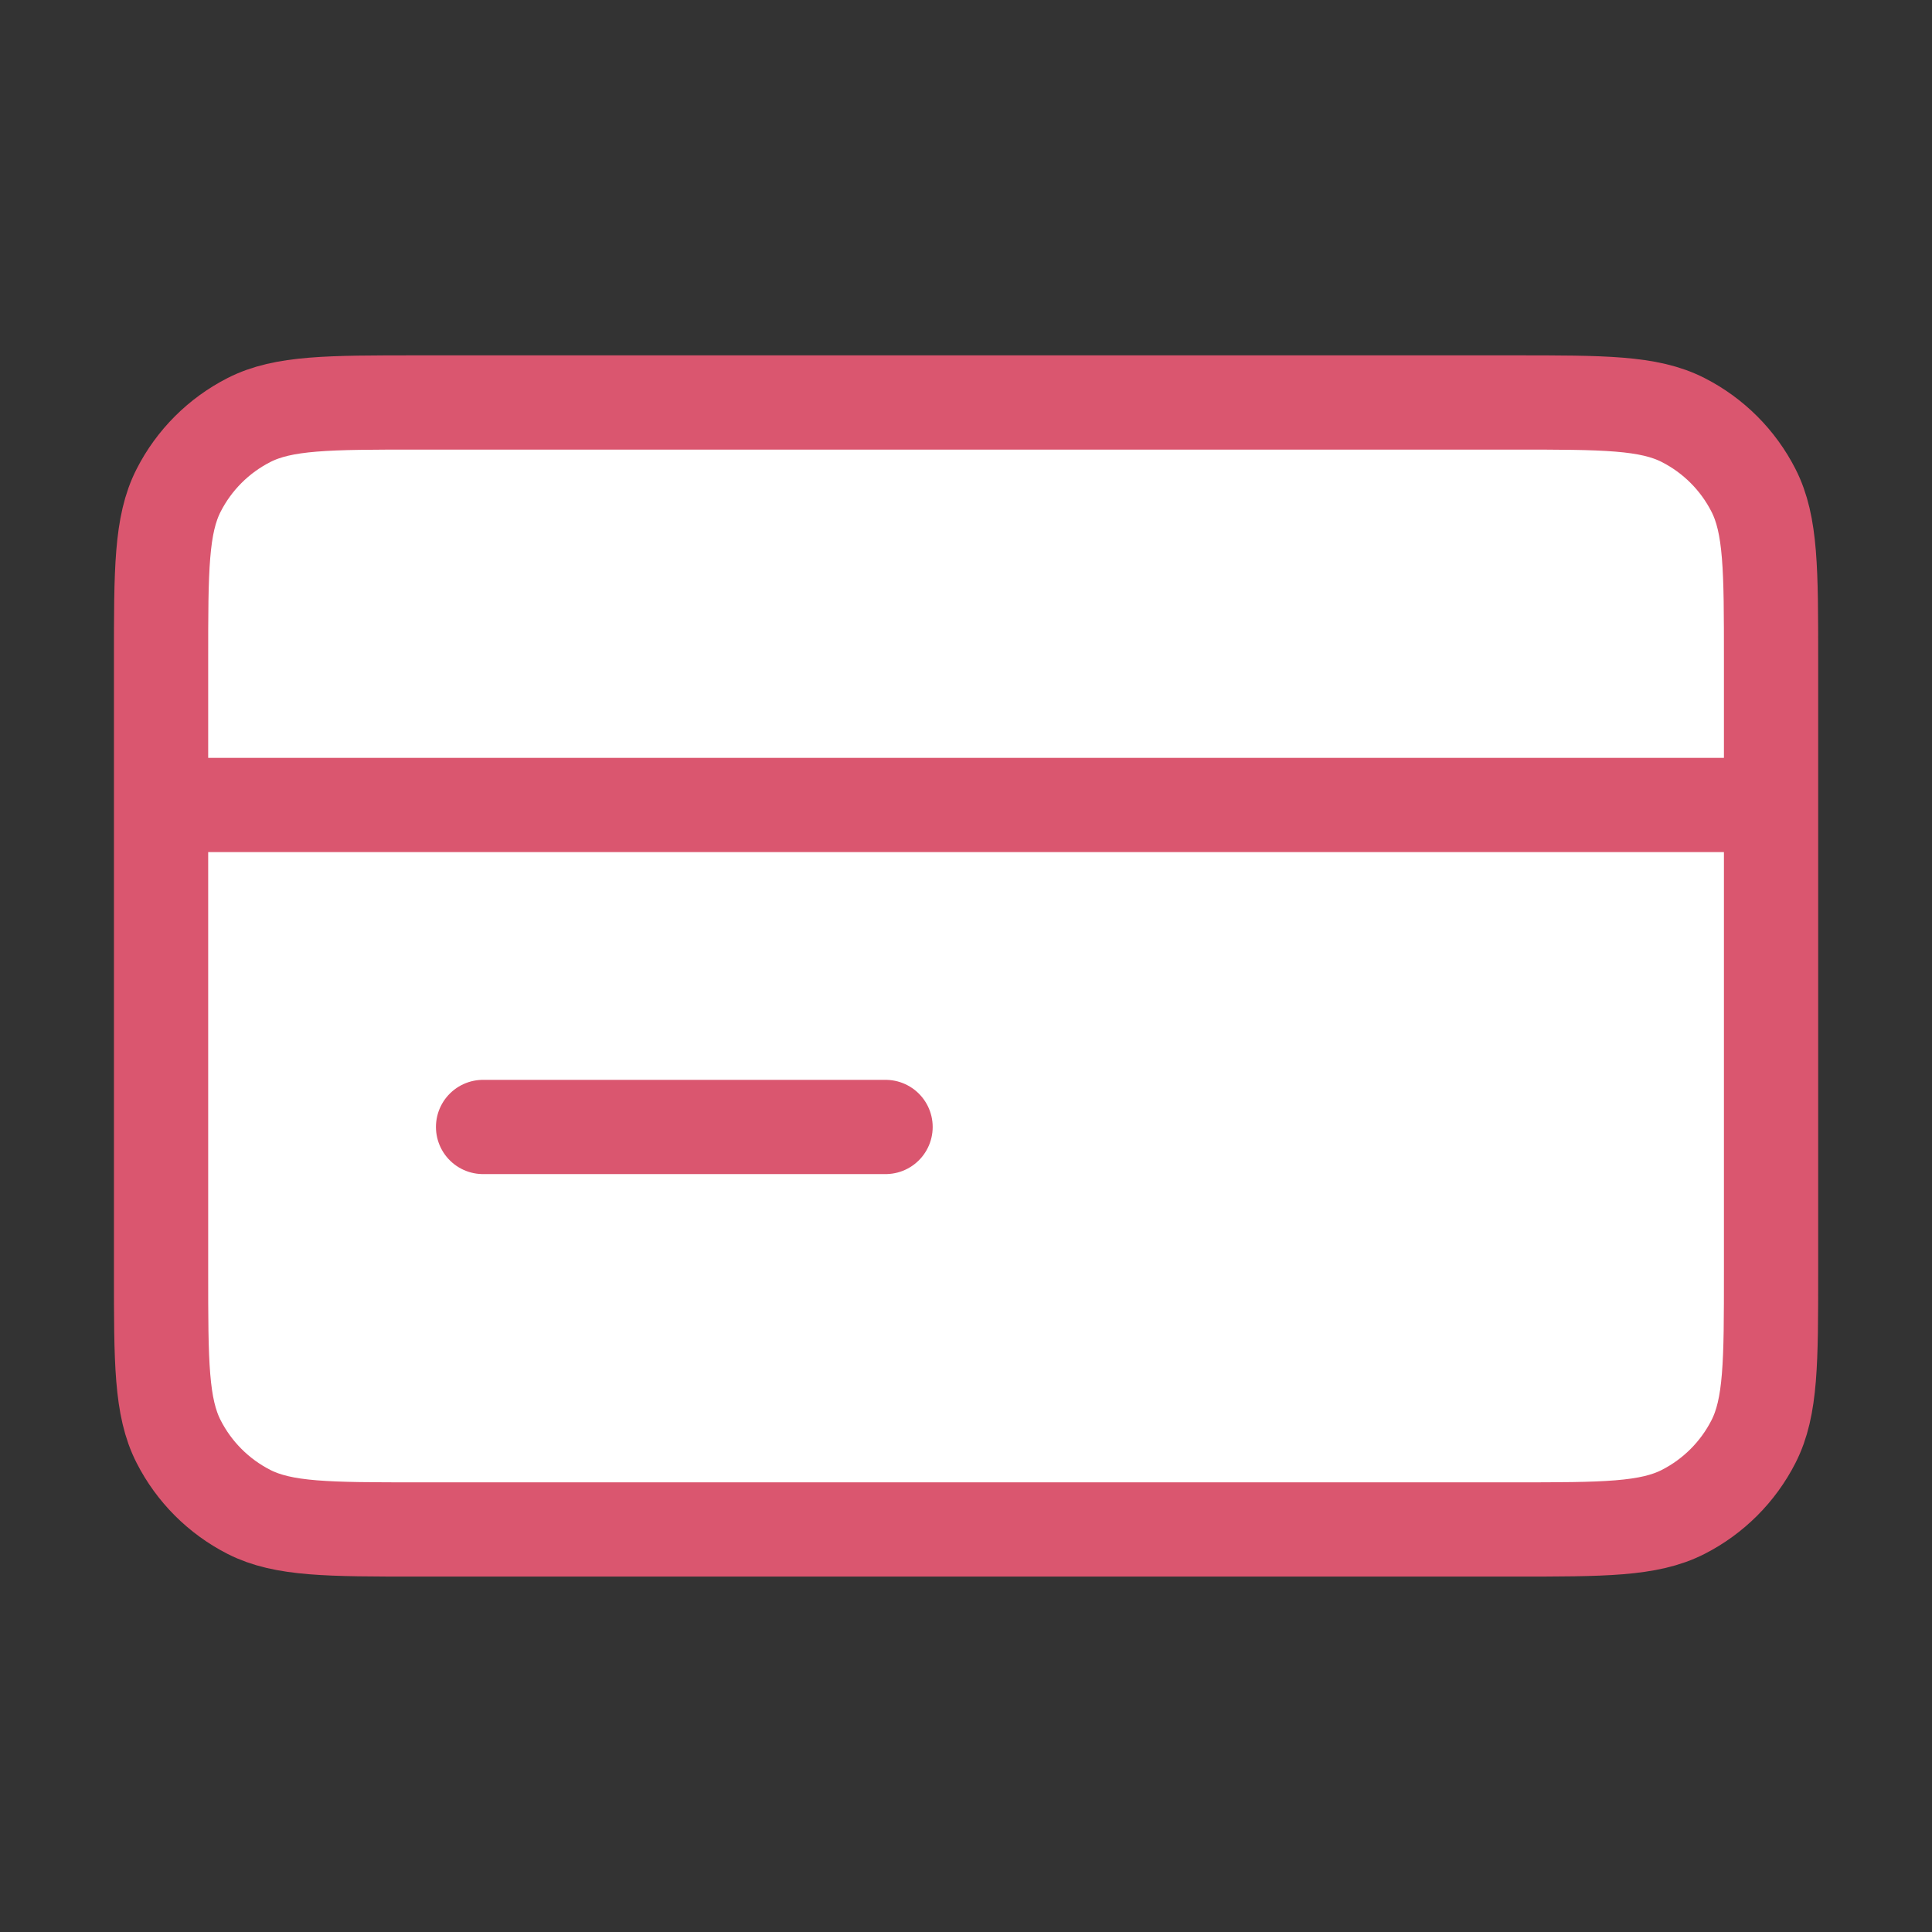
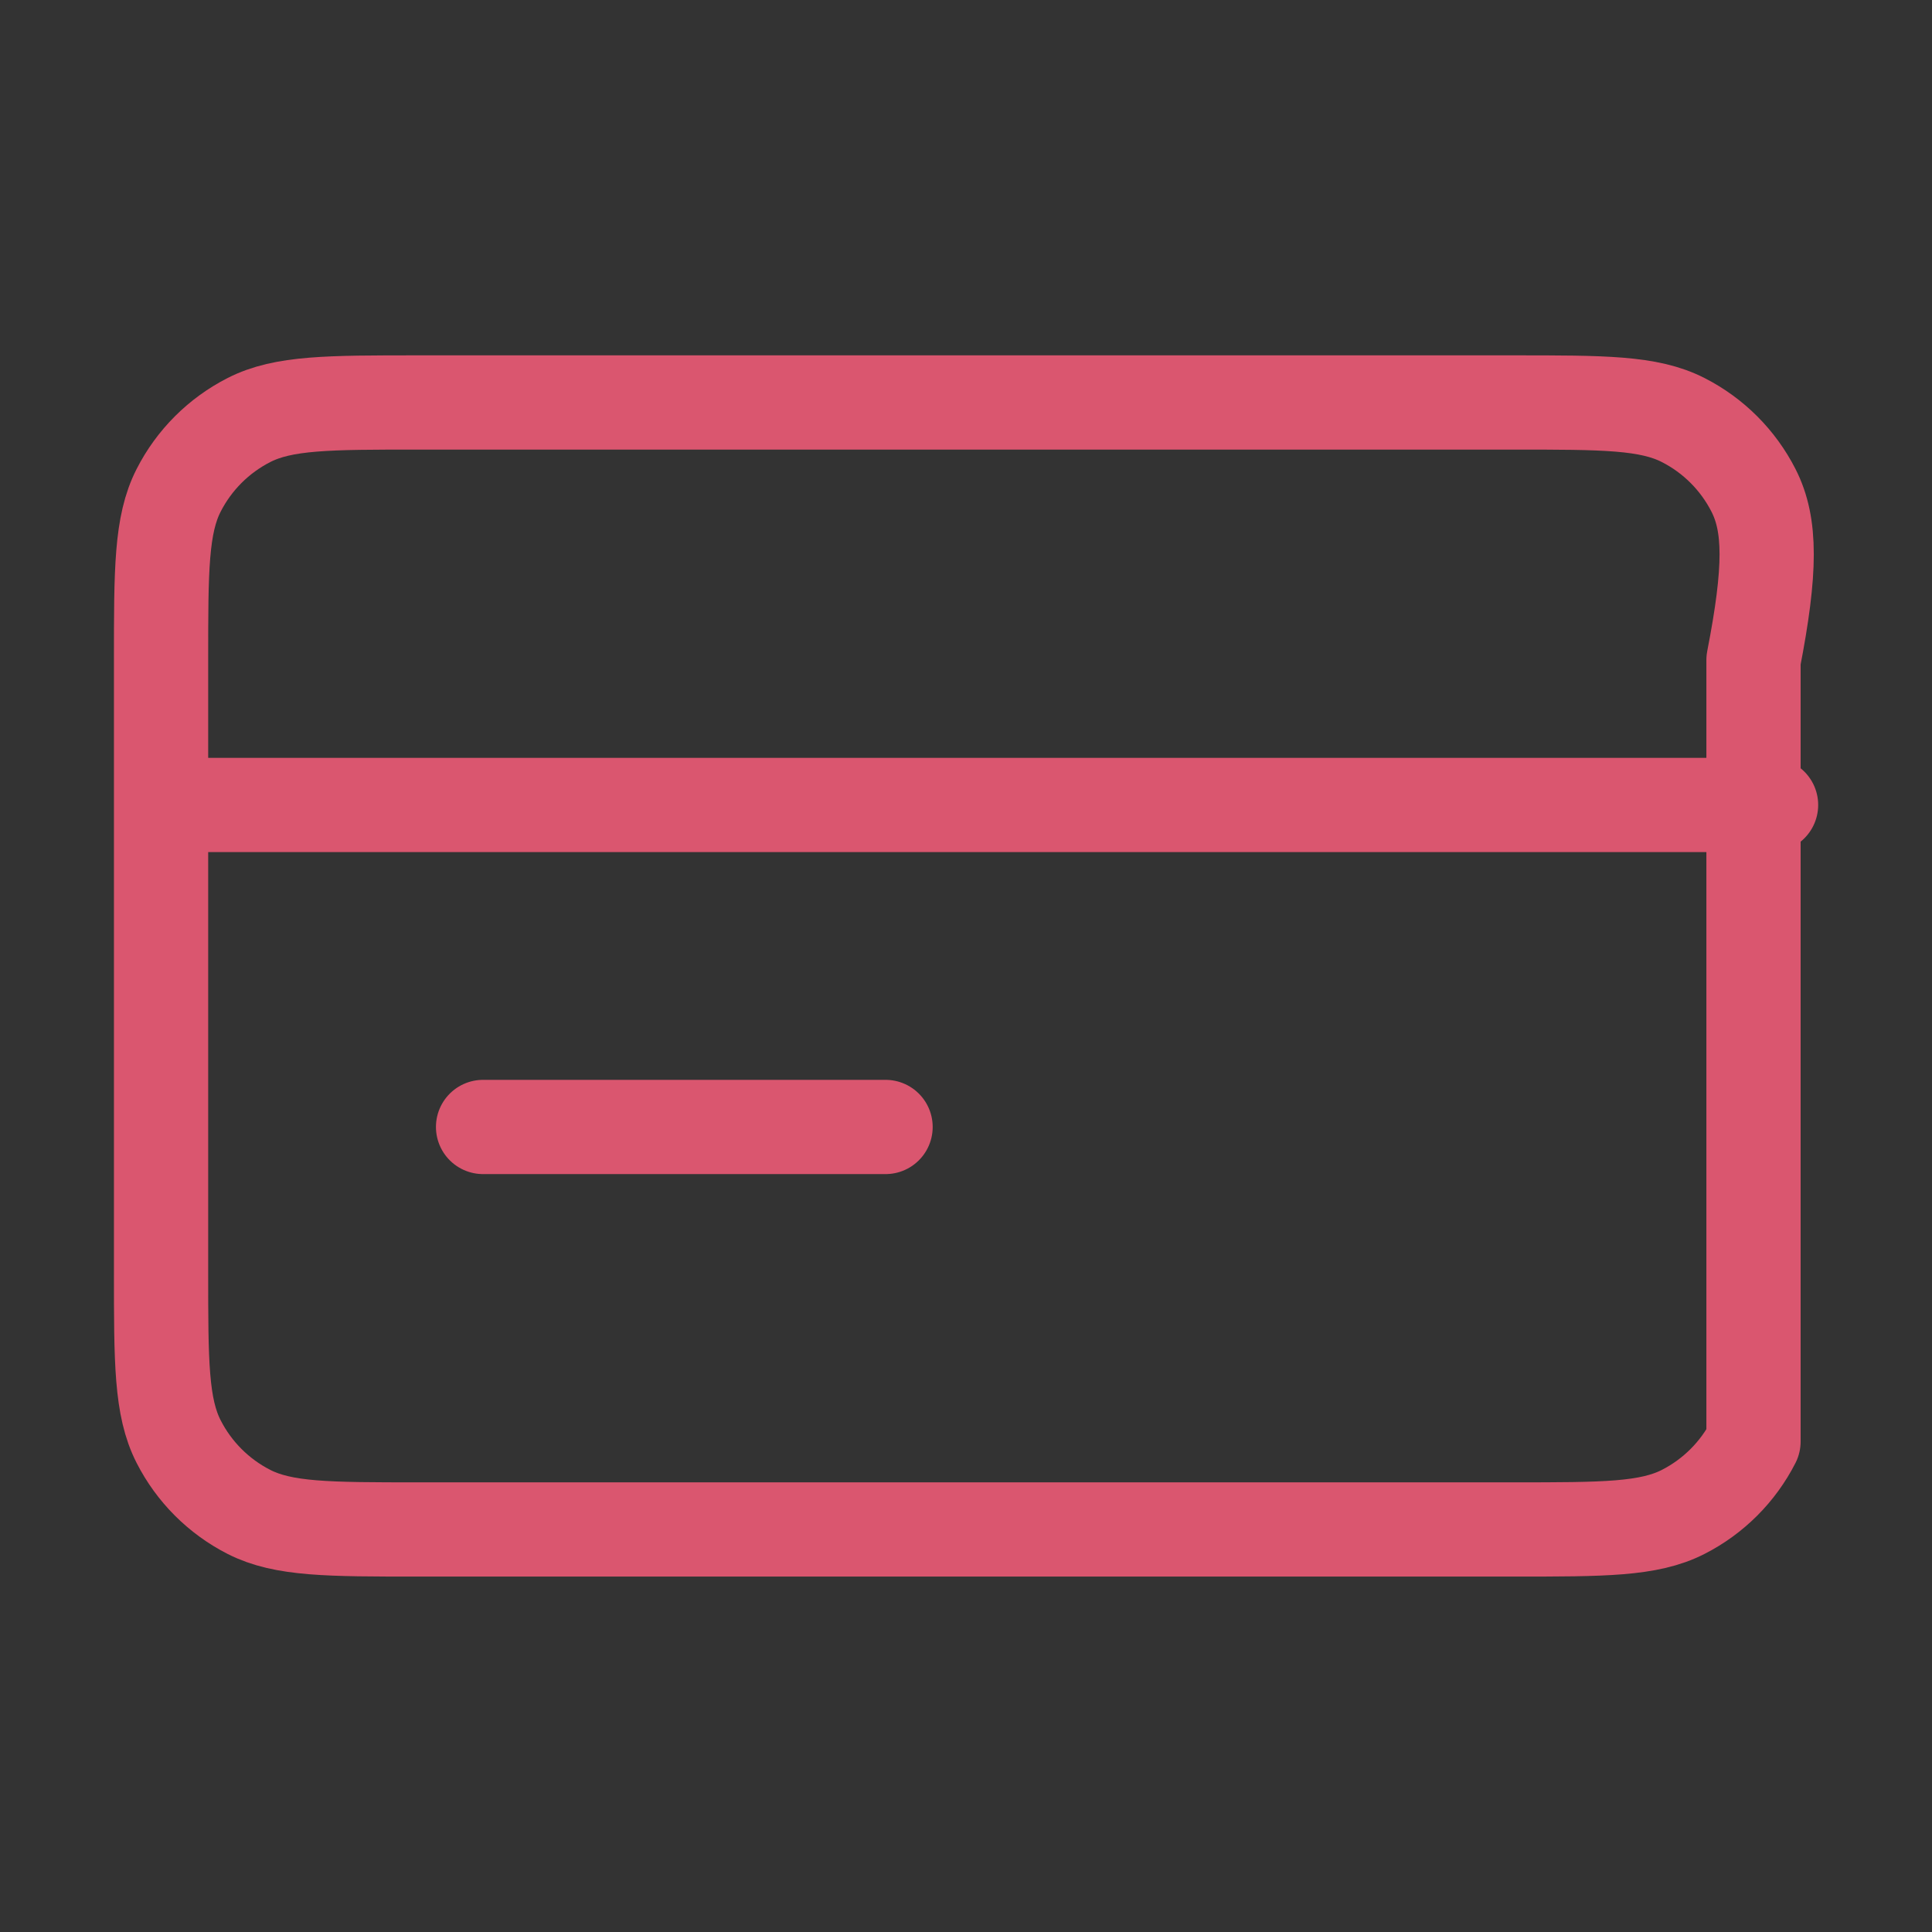
<svg xmlns="http://www.w3.org/2000/svg" width="82" height="82" viewBox="0 0 82 82" fill="none">
  <rect x="0" y="0" width="82" height="82" fill="#333333" stroke="none" />
  <g id="credit-card-02">
    <g id="Icon">
-       <path d="M64.236 64.915C68.063 64.915 69.977 64.915 71.438 64.171C72.724 63.515 73.769 62.47 74.424 61.184C75.169 59.723 75.169 57.809 75.169 53.982V28.015C75.169 24.188 75.169 22.275 74.424 20.813C73.769 19.527 72.724 18.482 71.438 17.827C69.977 17.082 68.063 17.082 64.236 17.082L17.769 17.082C13.942 17.082 12.029 17.082 10.567 17.827C9.281 18.482 8.236 19.527 7.581 20.813C6.836 22.275 6.836 24.188 6.836 28.015L6.836 53.982C6.836 57.809 6.836 59.723 7.581 61.184C8.236 62.47 9.281 63.515 10.567 64.171C12.029 64.915 13.942 64.915 17.769 64.915L64.236 64.915Z" fill="white" />
-       <path d="M75.169 34.165H6.836M37.586 47.832H20.503M6.836 28.015L6.836 53.982C6.836 57.809 6.836 59.723 7.581 61.184C8.236 62.47 9.281 63.515 10.567 64.171C12.029 64.915 13.942 64.915 17.769 64.915L64.236 64.915C68.063 64.915 69.977 64.915 71.438 64.171C72.724 63.515 73.769 62.47 74.424 61.184C75.169 59.723 75.169 57.809 75.169 53.982V28.015C75.169 24.188 75.169 22.275 74.424 20.813C73.769 19.527 72.724 18.482 71.438 17.827C69.977 17.082 68.063 17.082 64.236 17.082L17.769 17.082C13.942 17.082 12.029 17.082 10.567 17.827C9.281 18.482 8.236 19.527 7.581 20.813C6.836 22.275 6.836 24.188 6.836 28.015Z" stroke="#DA566F" stroke-width="4" stroke-linecap="round" stroke-linejoin="round" />
+       <path d="M75.169 34.165H6.836M37.586 47.832H20.503M6.836 28.015L6.836 53.982C6.836 57.809 6.836 59.723 7.581 61.184C8.236 62.47 9.281 63.515 10.567 64.171C12.029 64.915 13.942 64.915 17.769 64.915L64.236 64.915C68.063 64.915 69.977 64.915 71.438 64.171C72.724 63.515 73.769 62.47 74.424 61.184V28.015C75.169 24.188 75.169 22.275 74.424 20.813C73.769 19.527 72.724 18.482 71.438 17.827C69.977 17.082 68.063 17.082 64.236 17.082L17.769 17.082C13.942 17.082 12.029 17.082 10.567 17.827C9.281 18.482 8.236 19.527 7.581 20.813C6.836 22.275 6.836 24.188 6.836 28.015Z" stroke="#DA566F" stroke-width="4" stroke-linecap="round" stroke-linejoin="round" />
    </g>
  </g>
</svg>